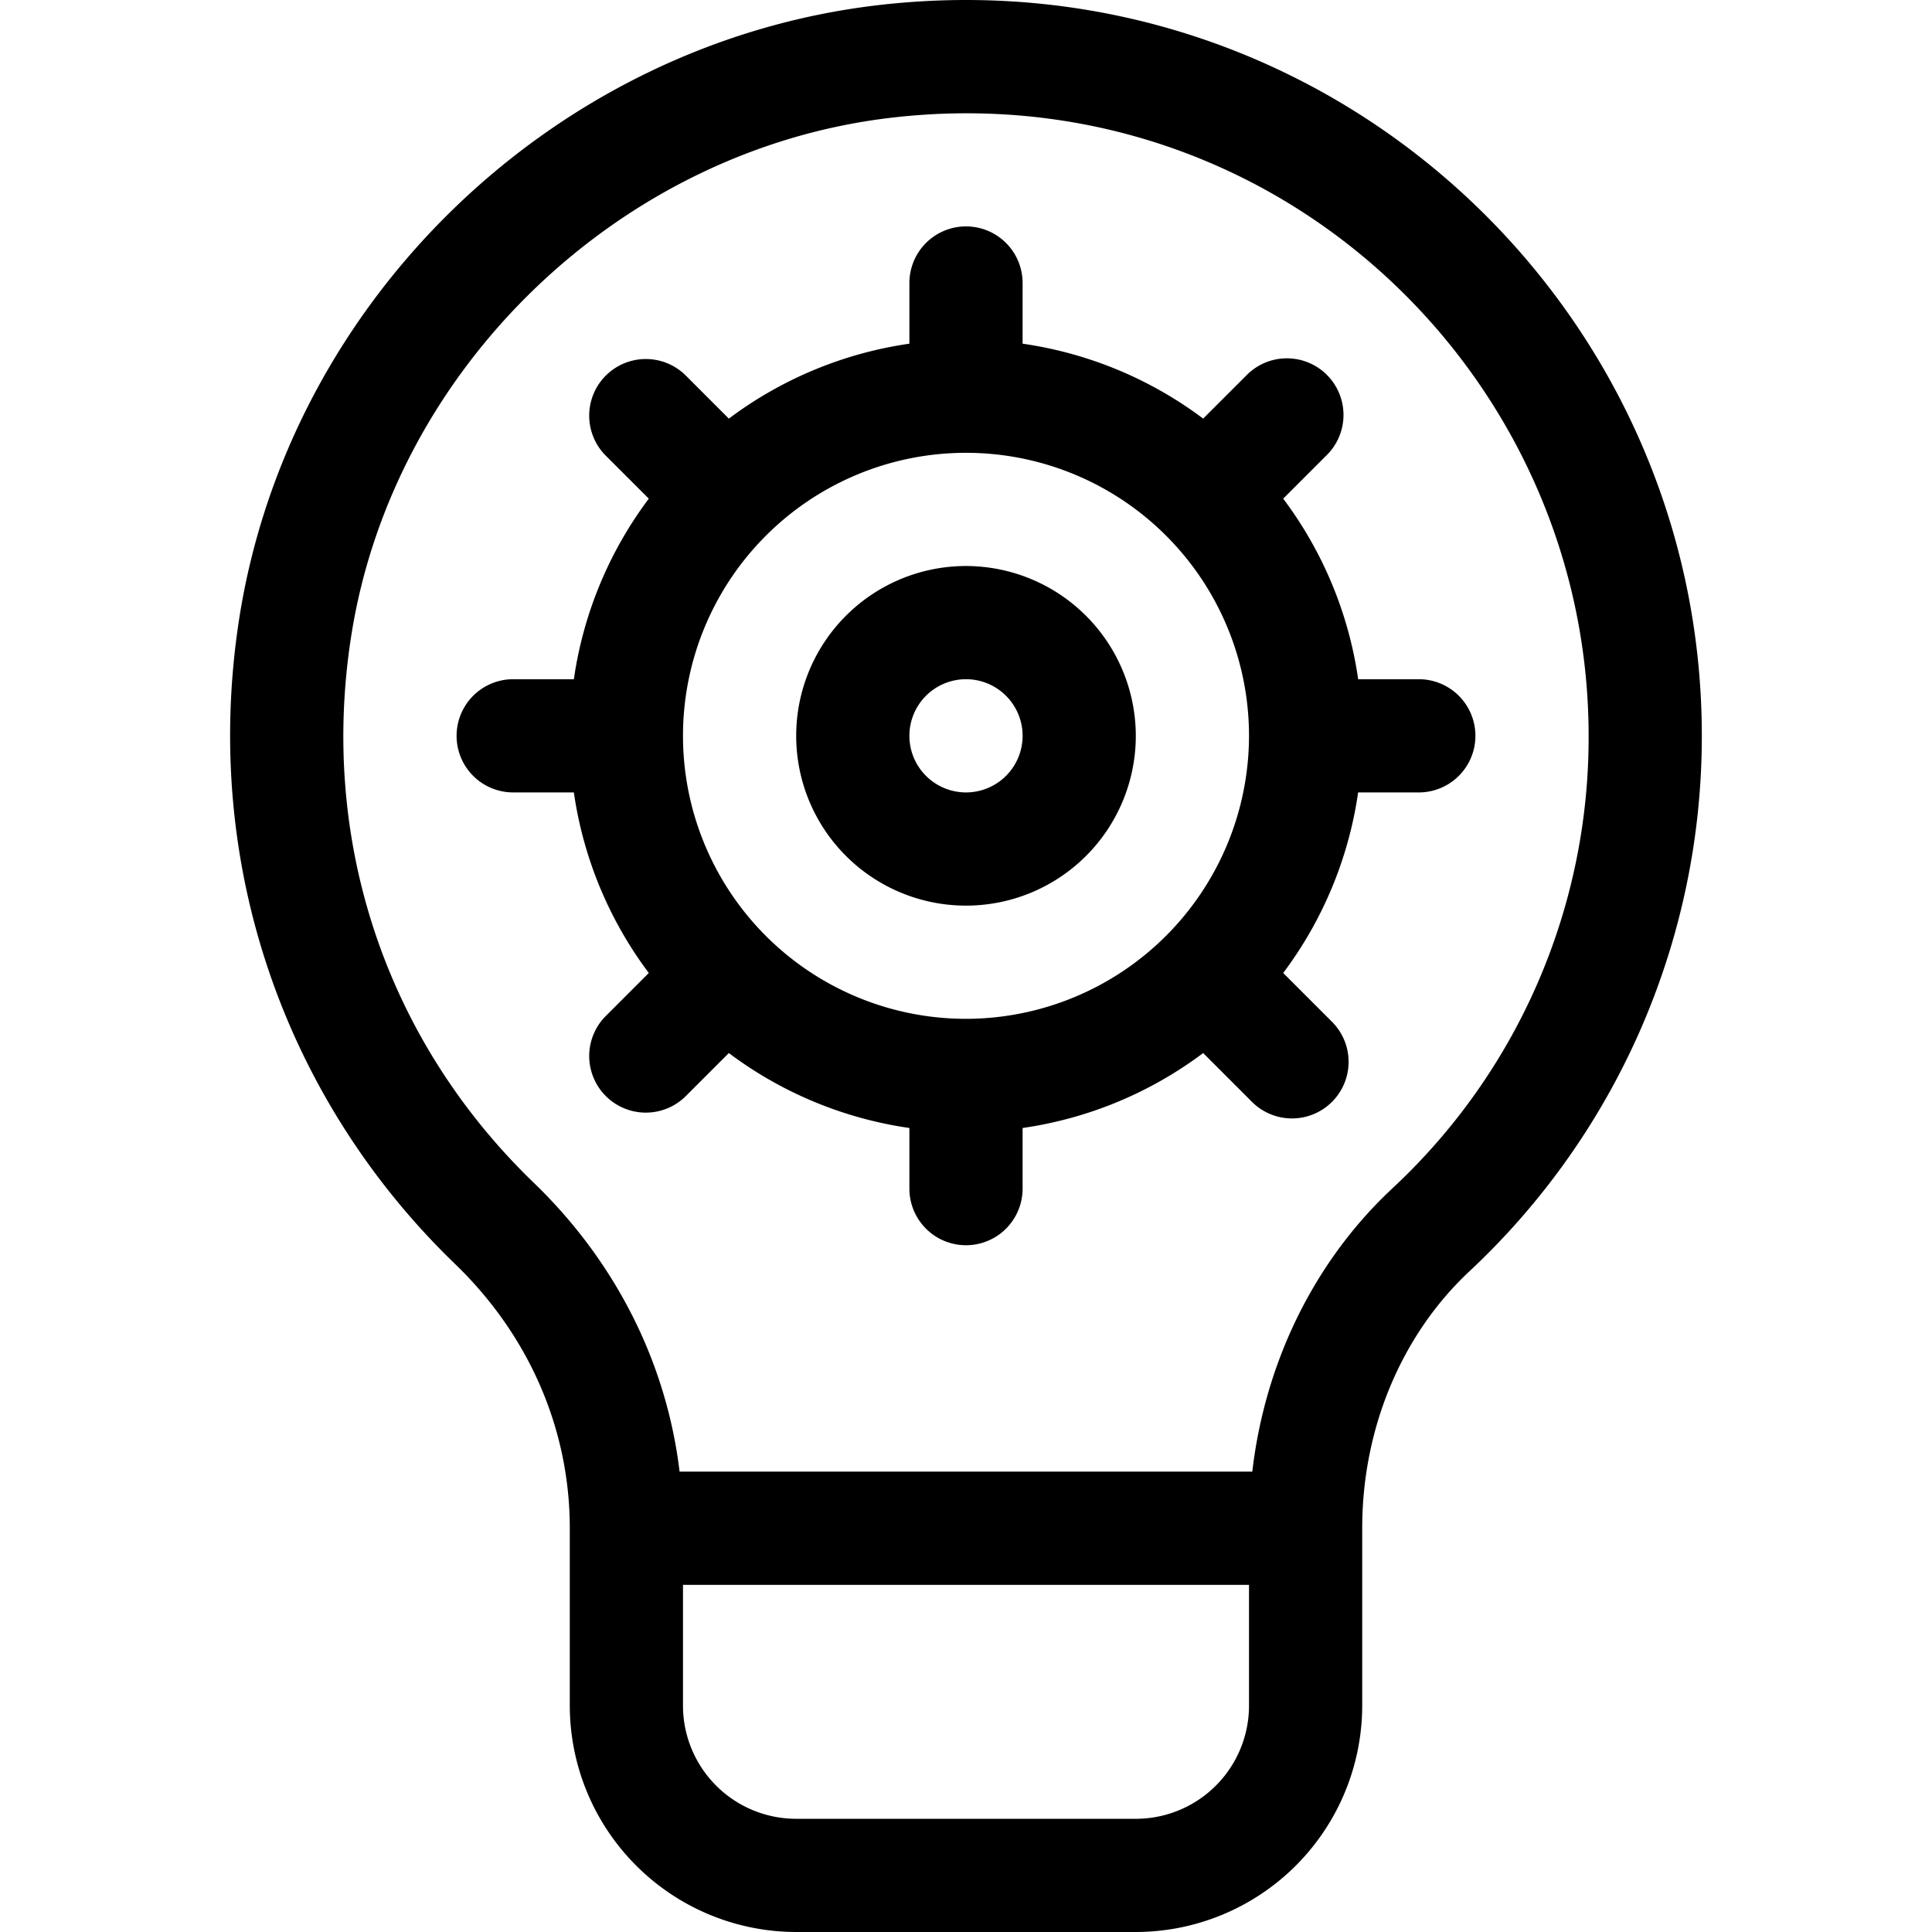
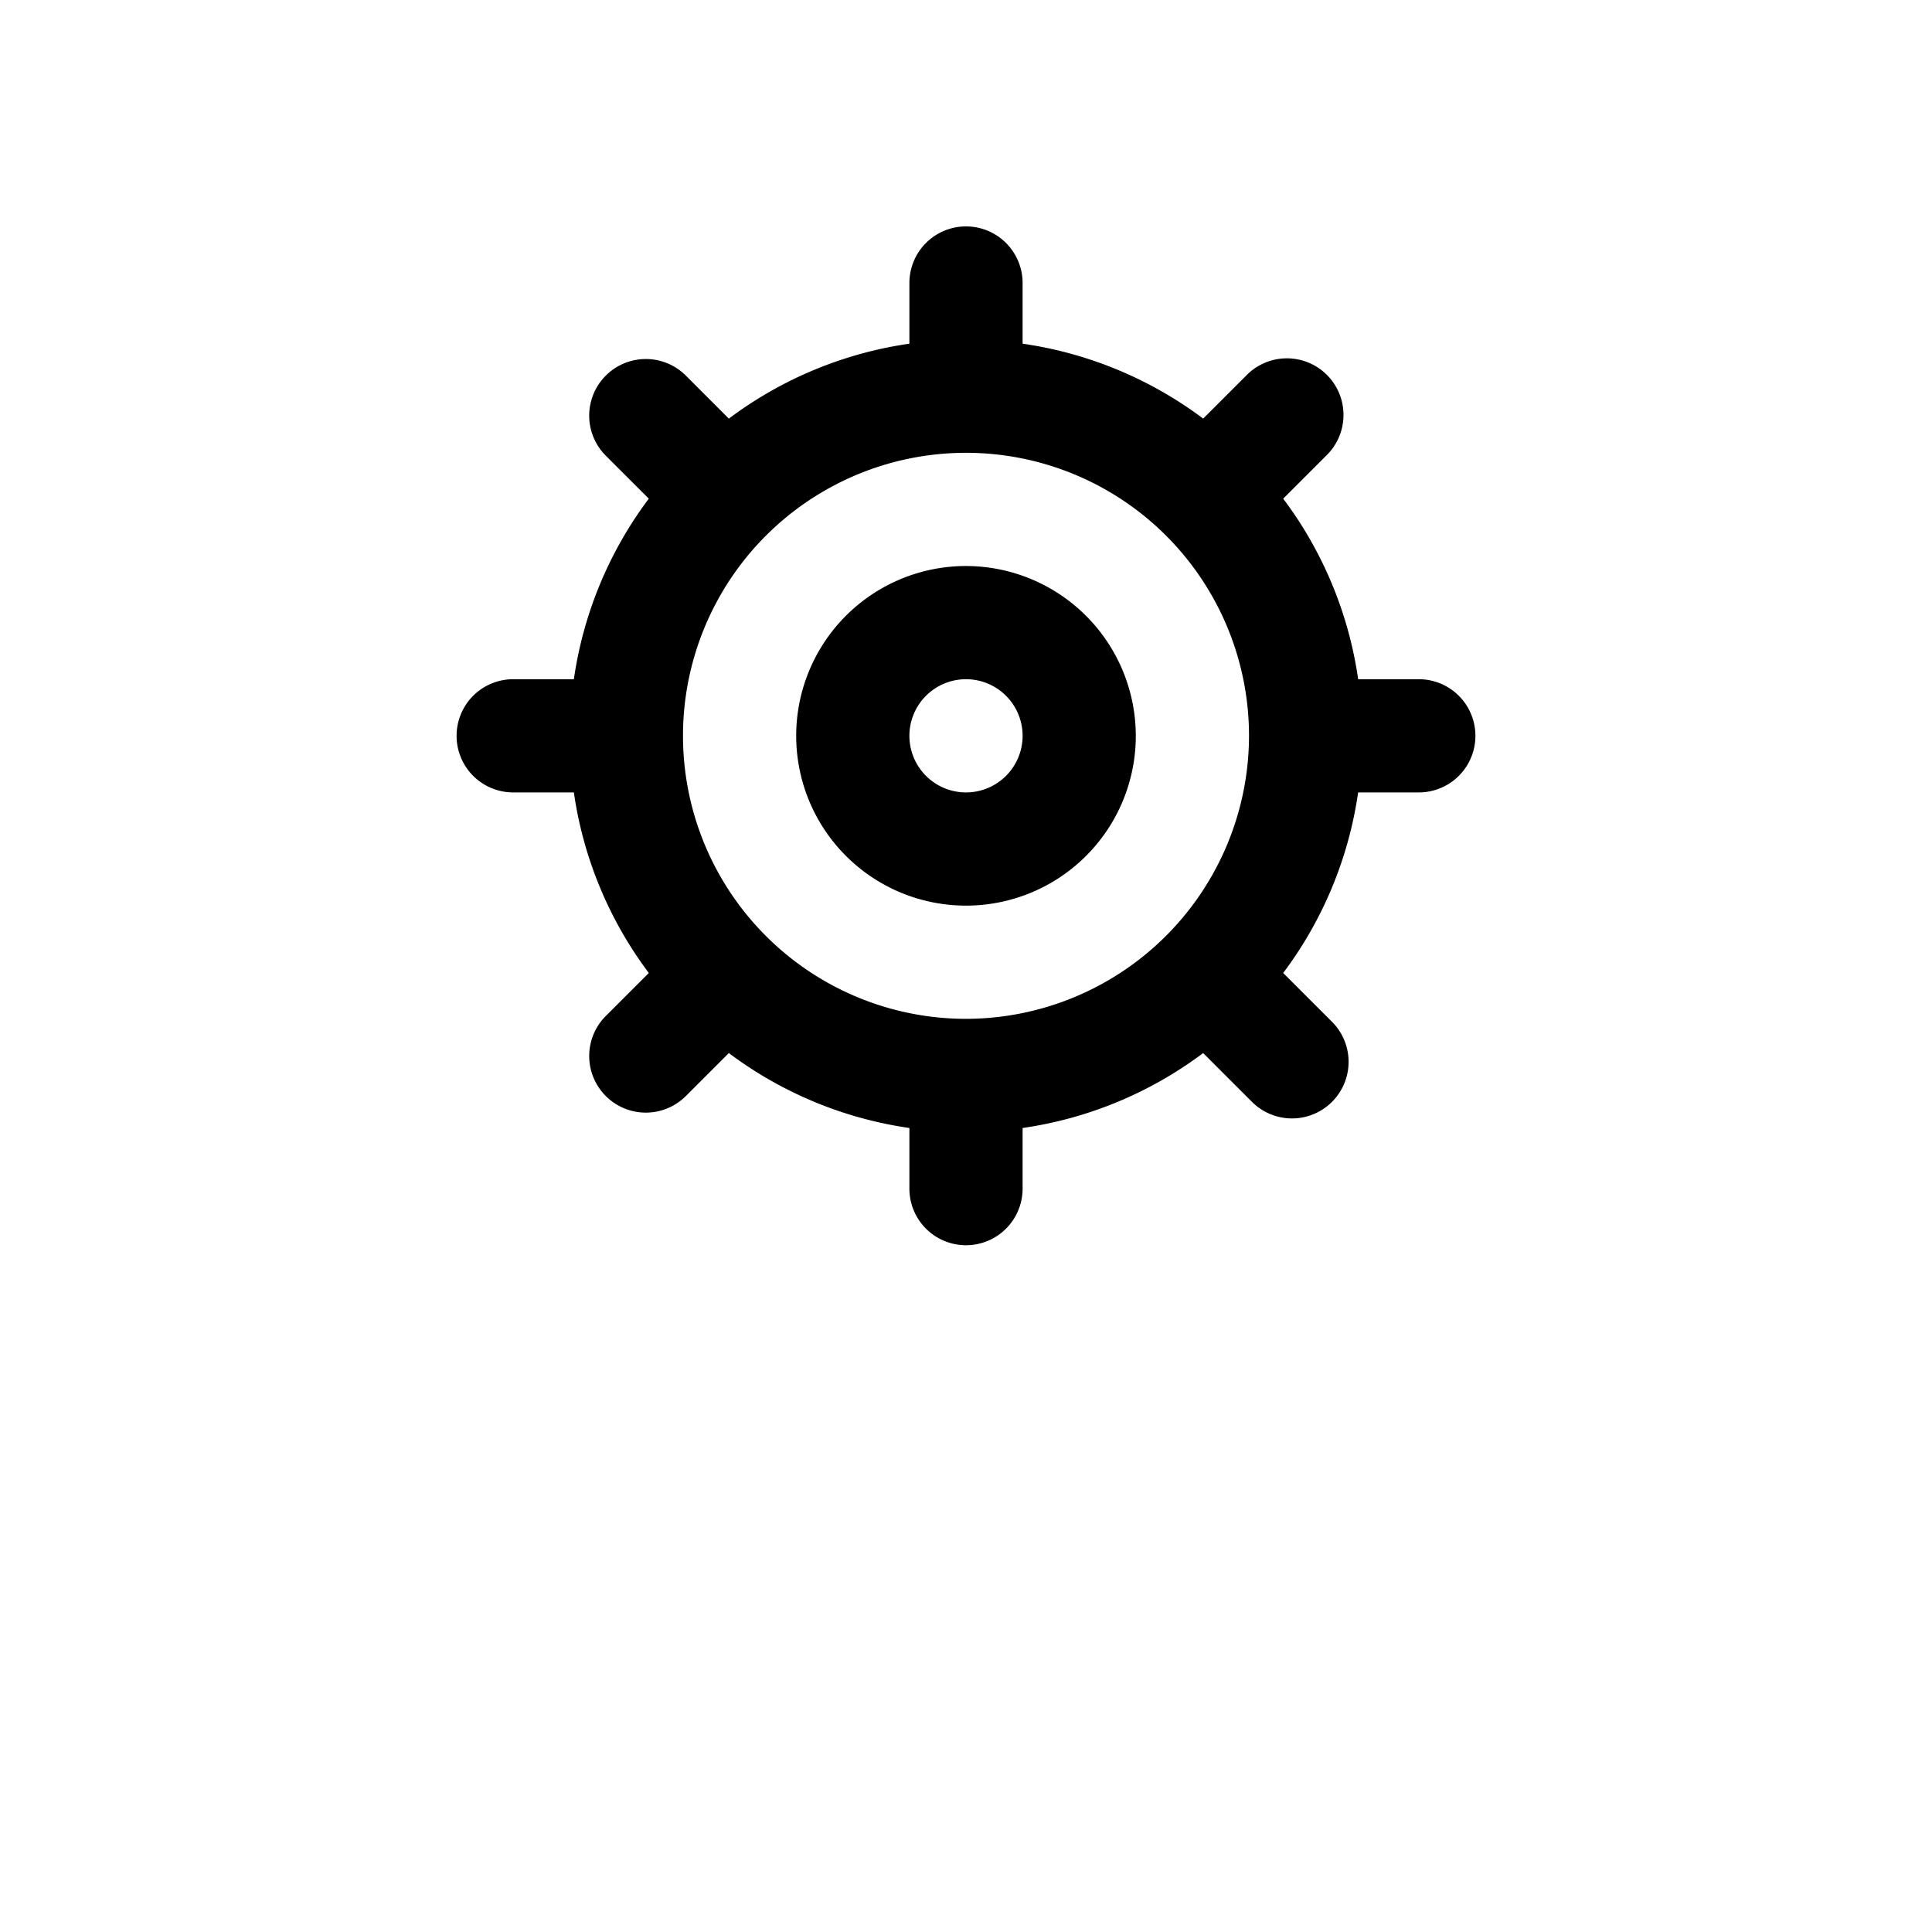
<svg xmlns="http://www.w3.org/2000/svg" id="Capa_1" data-name="Capa 1" viewBox="0 0 390 512" width="50" height="50">
  <title>idea</title>
-   <path d="M232.42,1.4c-85.15,10.07-155.68,77.65-169,162.36C53.08,229.93,76.32,292.29,120.63,335c19.58,18.9,30.37,43.74,30.37,70v47a60.07,60.07,0,0,0,60,60h90a60.07,60.07,0,0,0,60-60V405h0c0-26.34,10.32-51.11,28.31-68A194,194,0,0,0,451,195C451,79.73,350.45-12.55,232.42,1.4ZM331,452a30,30,0,0,1-30,30H211a30,30,0,0,1-30-30V420H331Zm37.79-136.88c-20.51,19.23-33.56,45.93-36.92,74.88H180.1c-3.46-28.79-16.88-55.55-38.64-76.55-39.26-37.87-56.89-90.74-48.37-145,11.15-71,71.22-128.75,142.85-137.22C337.43,19.2,421,98.93,421,195A163.12,163.12,0,0,1,368.79,315.12Z" transform="translate(-61 0)" />
  <path d="M256,150a45,45,0,1,0,45,45A45.05,45.05,0,0,0,256,150Zm0,60a15,15,0,1,1,15-15A15,15,0,0,1,256,210Z" transform="translate(-61 0)" />
  <path d="M376,180H359.93a104.44,104.44,0,0,0-19.87-47.85l11.4-11.4a15,15,0,1,0-21.21-21.21l-11.4,11.39A104.47,104.47,0,0,0,271,91.08V75a15,15,0,0,0-30,0V91.08a104.51,104.51,0,0,0-47.85,19.86l-11.39-11.4a15,15,0,1,0-21.22,21.22l11.4,11.39A104.51,104.51,0,0,0,152.08,180H136a15,15,0,0,0,0,30h16.08a104.42,104.42,0,0,0,19.86,47.85l-11.4,11.4a15,15,0,1,0,21.22,21.21l11.39-11.39A104.47,104.47,0,0,0,241,298.93V315a15,15,0,0,0,30,0V298.93a104.47,104.47,0,0,0,47.85-19.86L331.78,292A15,15,0,0,0,353,270.79l-12.94-12.94A104.42,104.42,0,0,0,359.92,210H376a15,15,0,1,0,0-30ZM256,270a75,75,0,1,1,75-75A75.09,75.09,0,0,1,256,270Z" transform="translate(-61 0)" />
</svg>